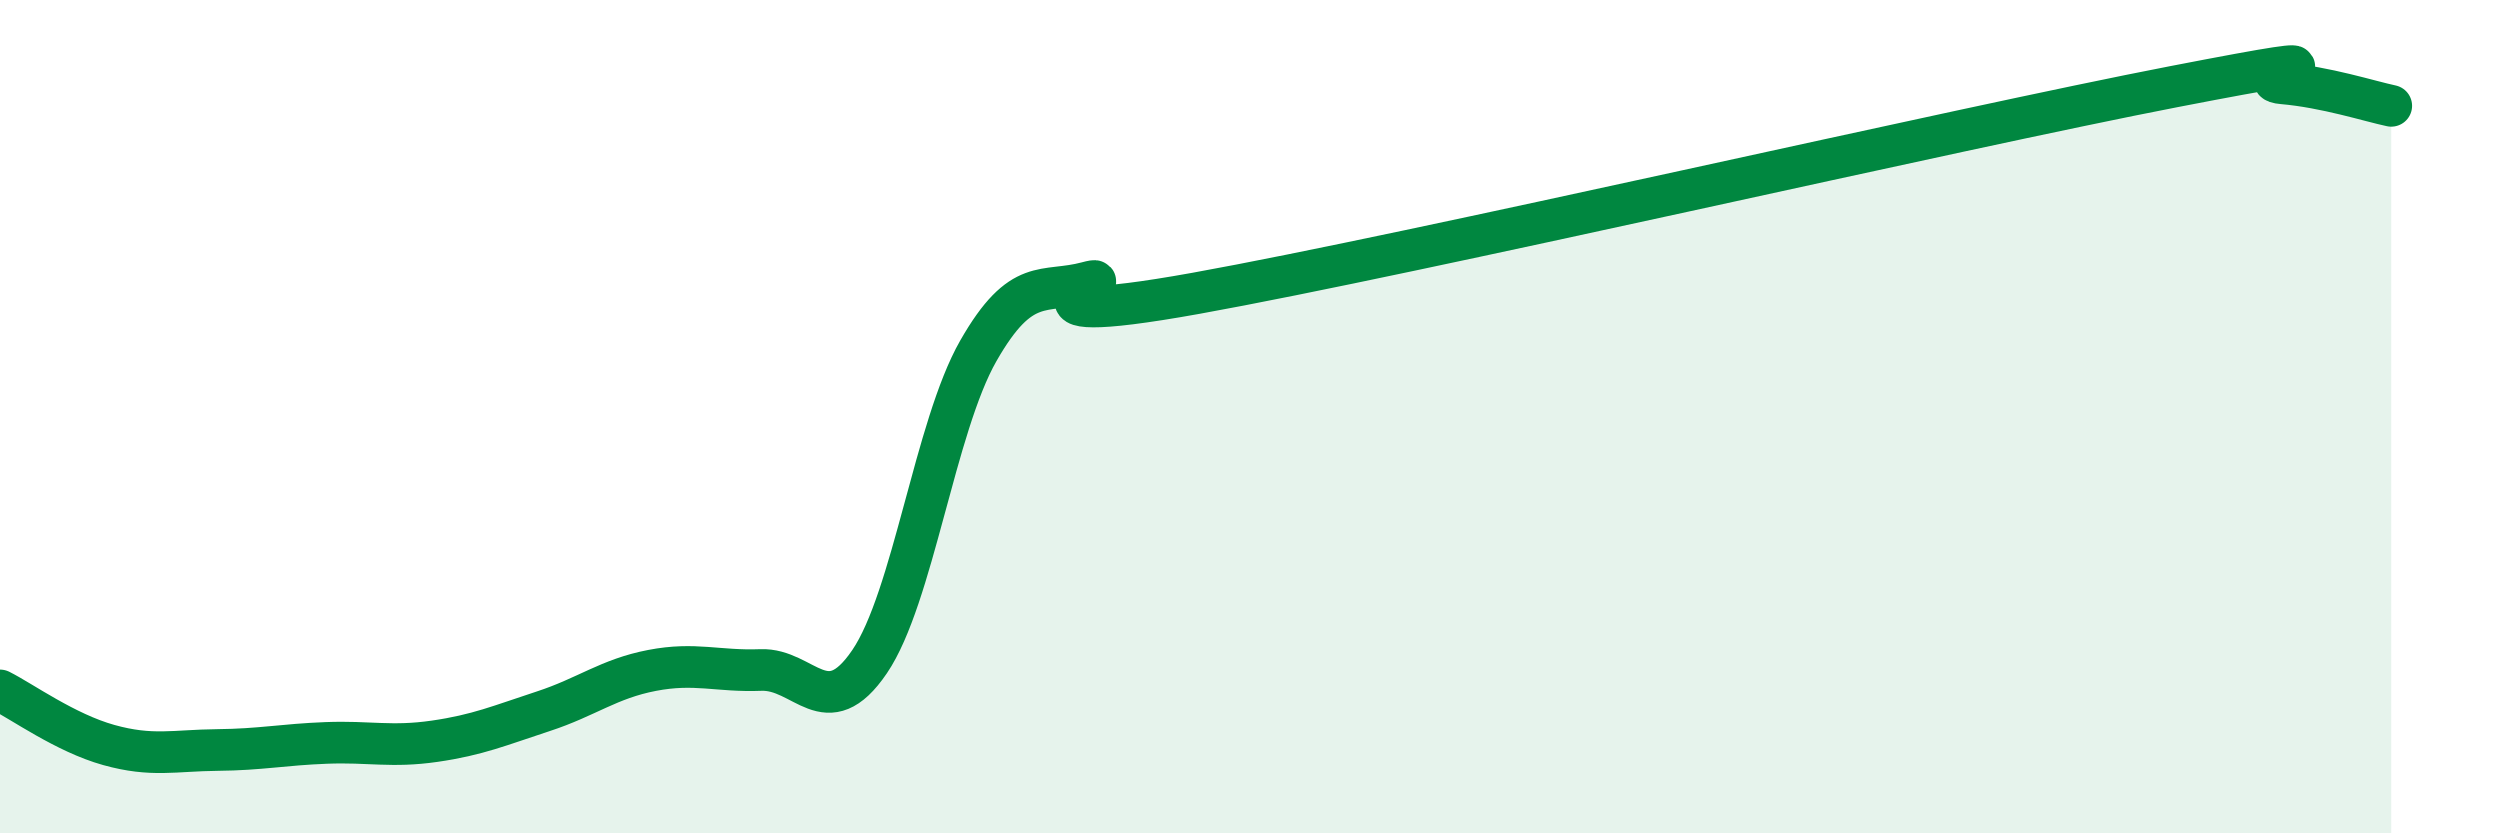
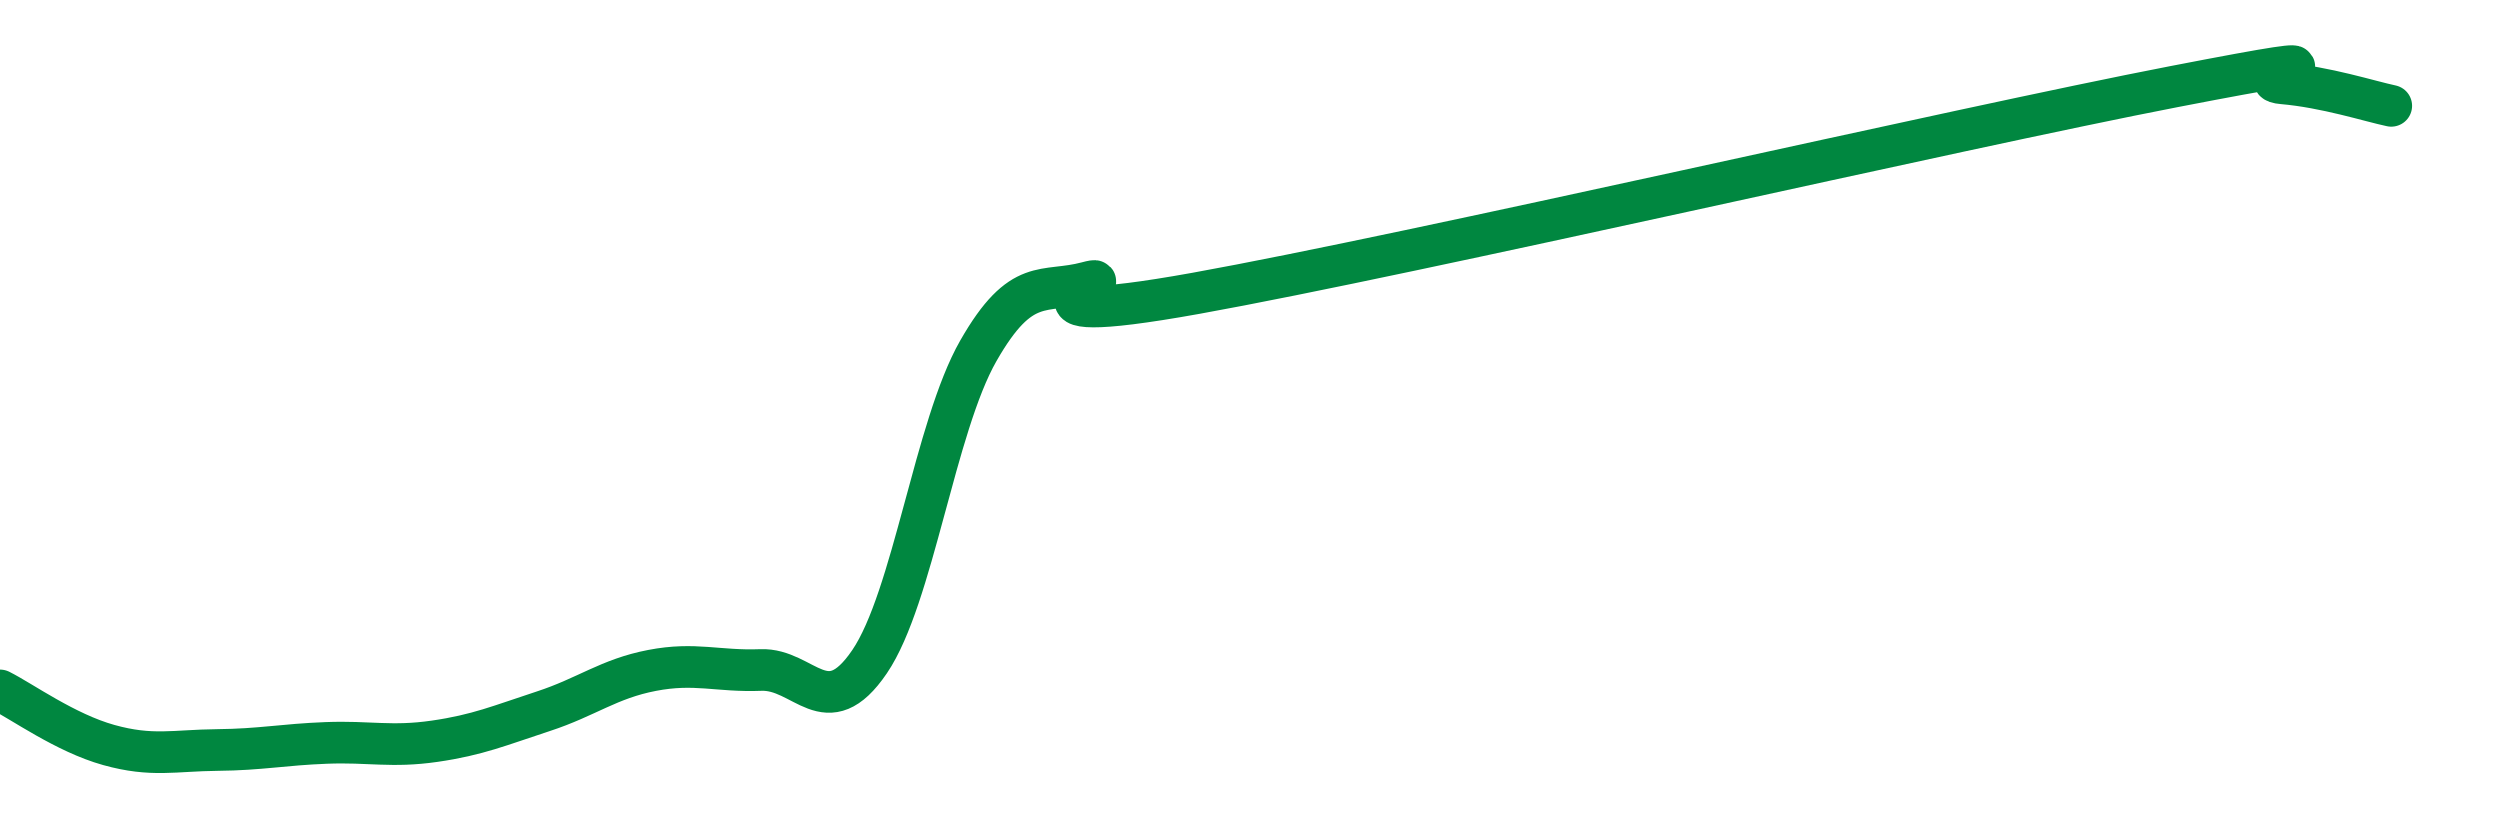
<svg xmlns="http://www.w3.org/2000/svg" width="60" height="20" viewBox="0 0 60 20">
-   <path d="M 0,16.57 C 0.52,16.83 1.57,17.59 2.61,17.88 C 3.65,18.17 4.18,18.01 5.22,18 C 6.26,17.99 6.79,17.87 7.83,17.83 C 8.87,17.79 9.39,17.94 10.43,17.79 C 11.47,17.64 12,17.41 13.04,17.07 C 14.08,16.73 14.61,16.29 15.65,16.09 C 16.69,15.89 17.22,16.12 18.26,16.08 C 19.3,16.04 19.83,17.41 20.87,15.88 C 21.91,14.35 22.44,10.24 23.48,8.42 C 24.52,6.6 25.05,7.06 26.09,6.78 C 27.13,6.5 23.48,7.98 28.7,7.04 C 33.92,6.1 46.95,3.09 52.17,2.08 C 57.39,1.07 53.74,1.91 54.78,2 C 55.82,2.09 56.87,2.43 57.39,2.54L57.39 20L0 20Z" fill="#008740" opacity="0.1" stroke-linecap="round" stroke-linejoin="round" />
  <path d="M 0,16.57 C 0.52,16.83 1.57,17.59 2.61,17.88 C 3.65,18.17 4.18,18.01 5.22,18 C 6.26,17.99 6.79,17.87 7.83,17.83 C 8.87,17.79 9.39,17.94 10.43,17.79 C 11.47,17.64 12,17.41 13.04,17.07 C 14.08,16.73 14.61,16.29 15.65,16.09 C 16.69,15.89 17.22,16.12 18.26,16.08 C 19.3,16.04 19.83,17.41 20.87,15.88 C 21.91,14.35 22.44,10.24 23.48,8.42 C 24.52,6.6 25.05,7.06 26.09,6.78 C 27.13,6.5 23.48,7.98 28.7,7.04 C 33.92,6.1 46.95,3.09 52.17,2.08 C 57.39,1.07 53.74,1.91 54.78,2 C 55.82,2.09 56.87,2.43 57.39,2.54" stroke="#008740" stroke-width="1" fill="none" stroke-linecap="round" stroke-linejoin="round" />
</svg>